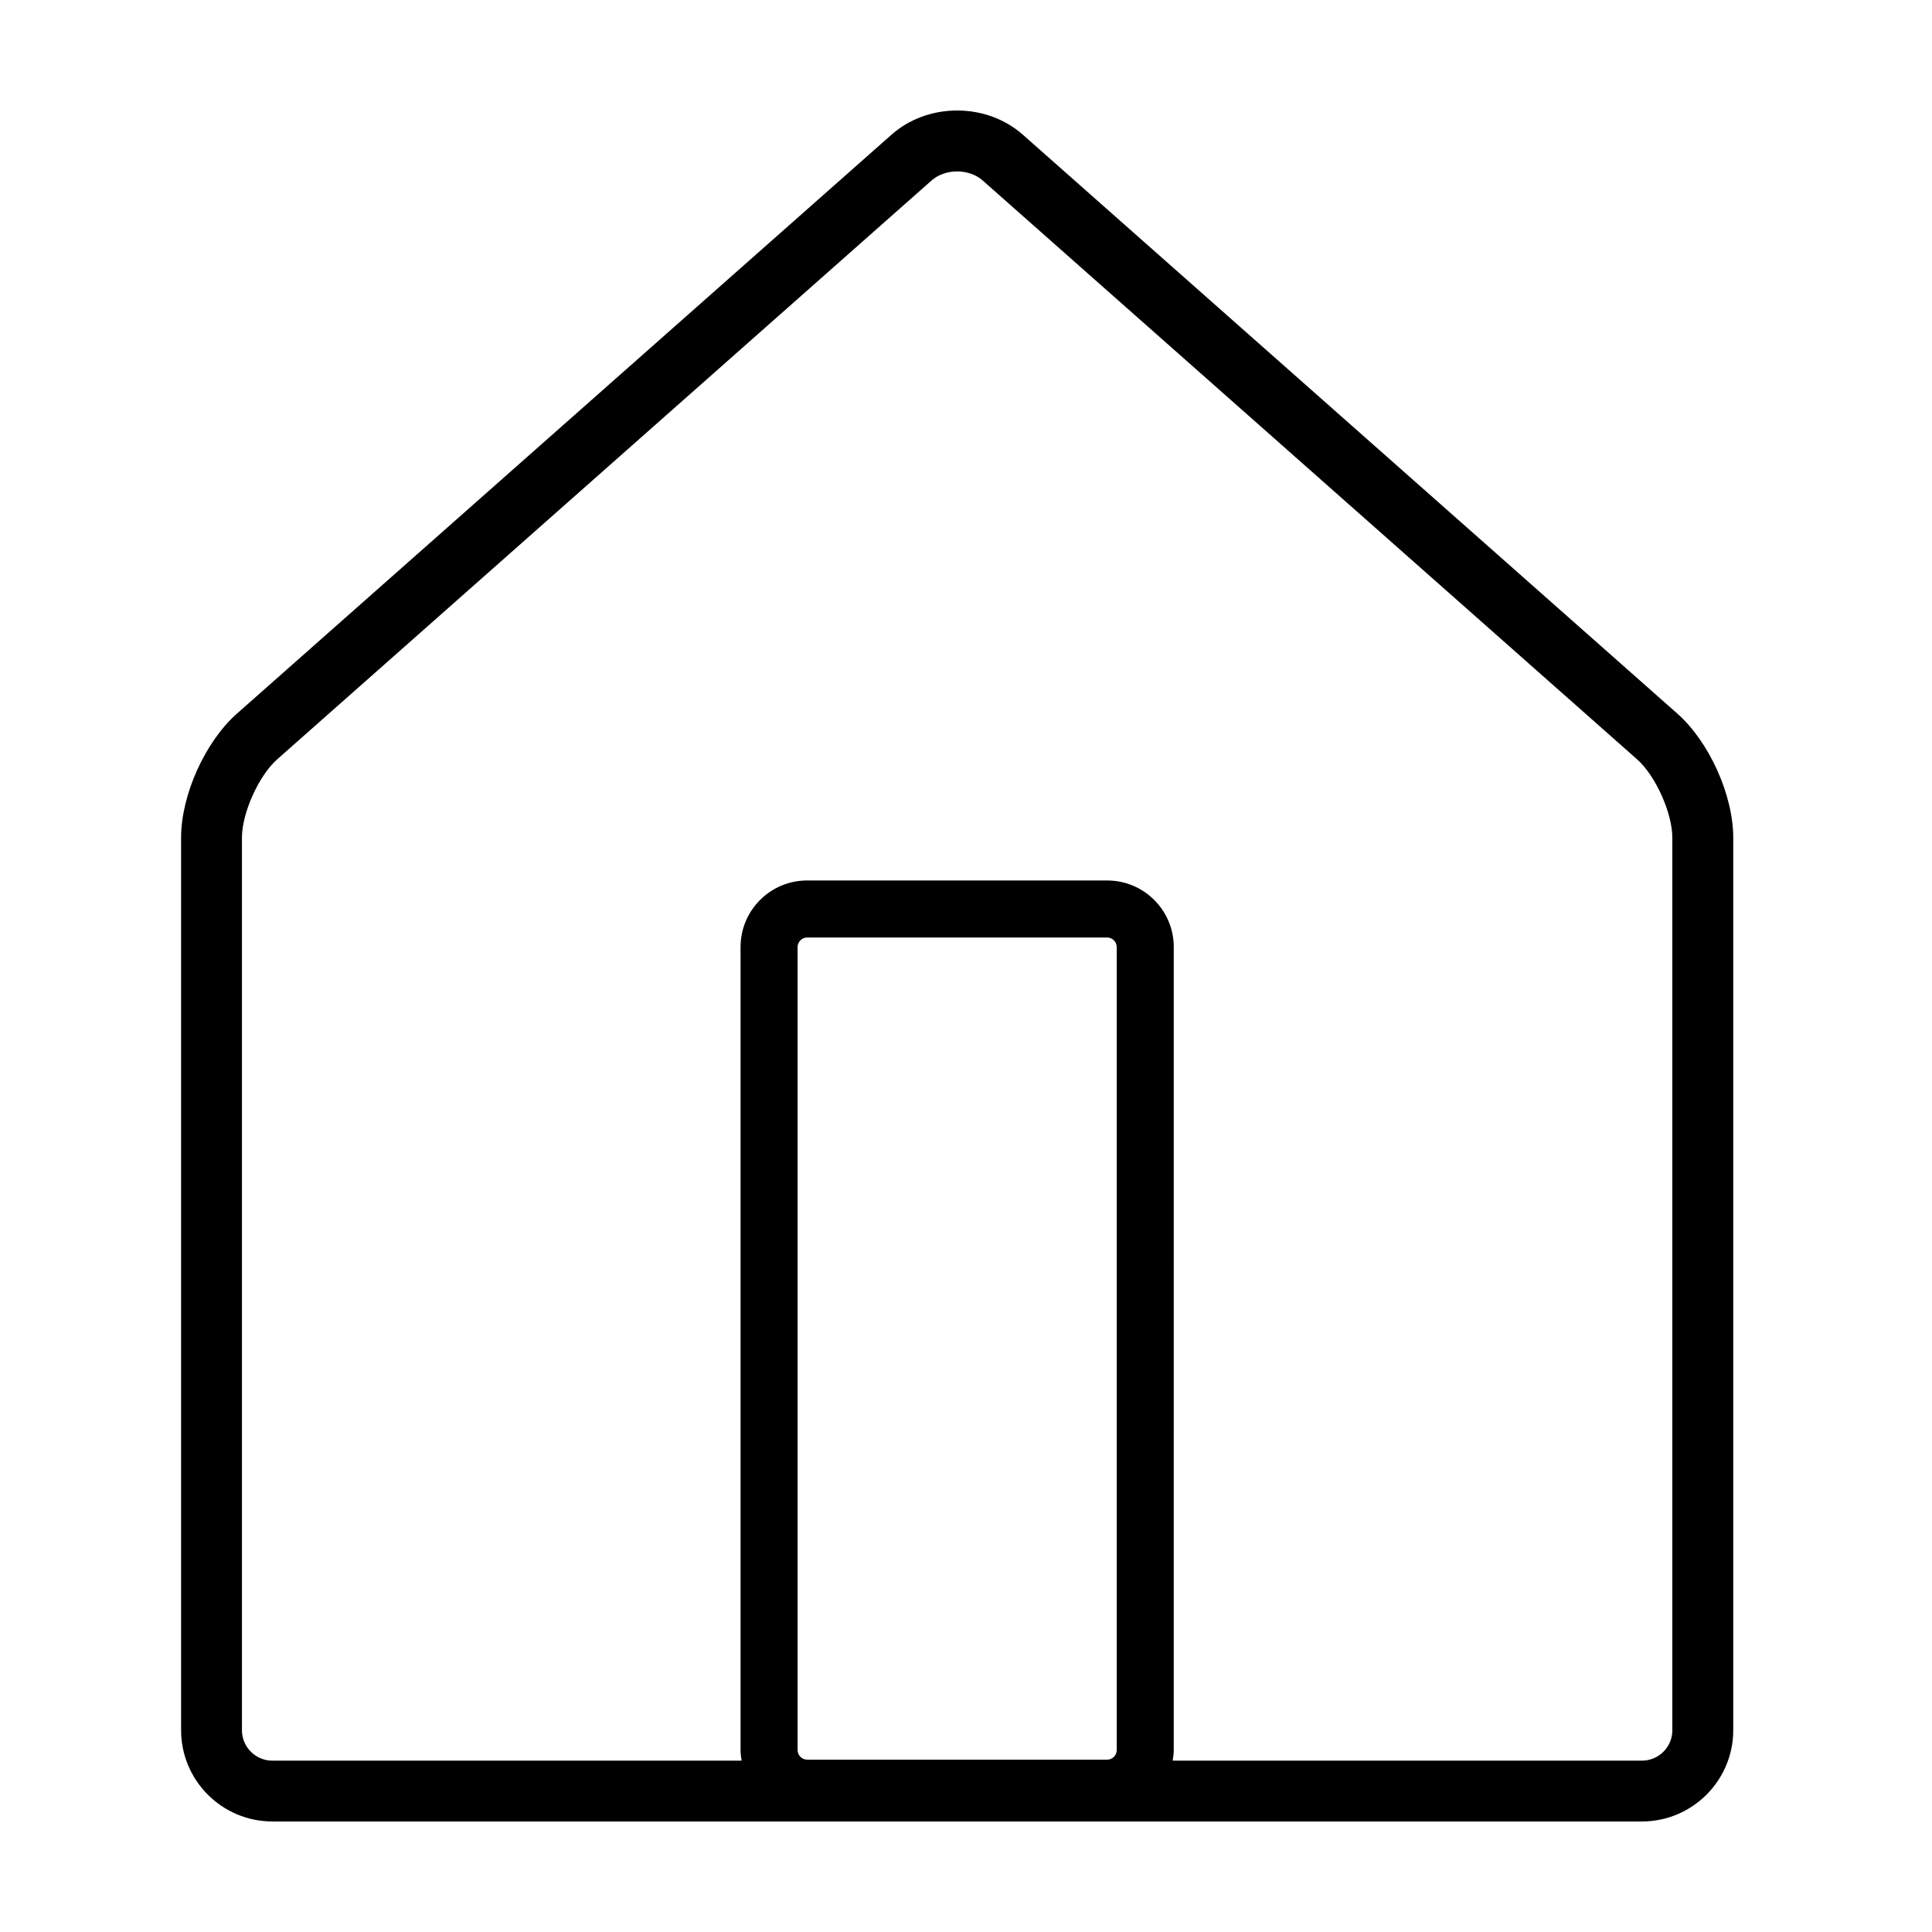
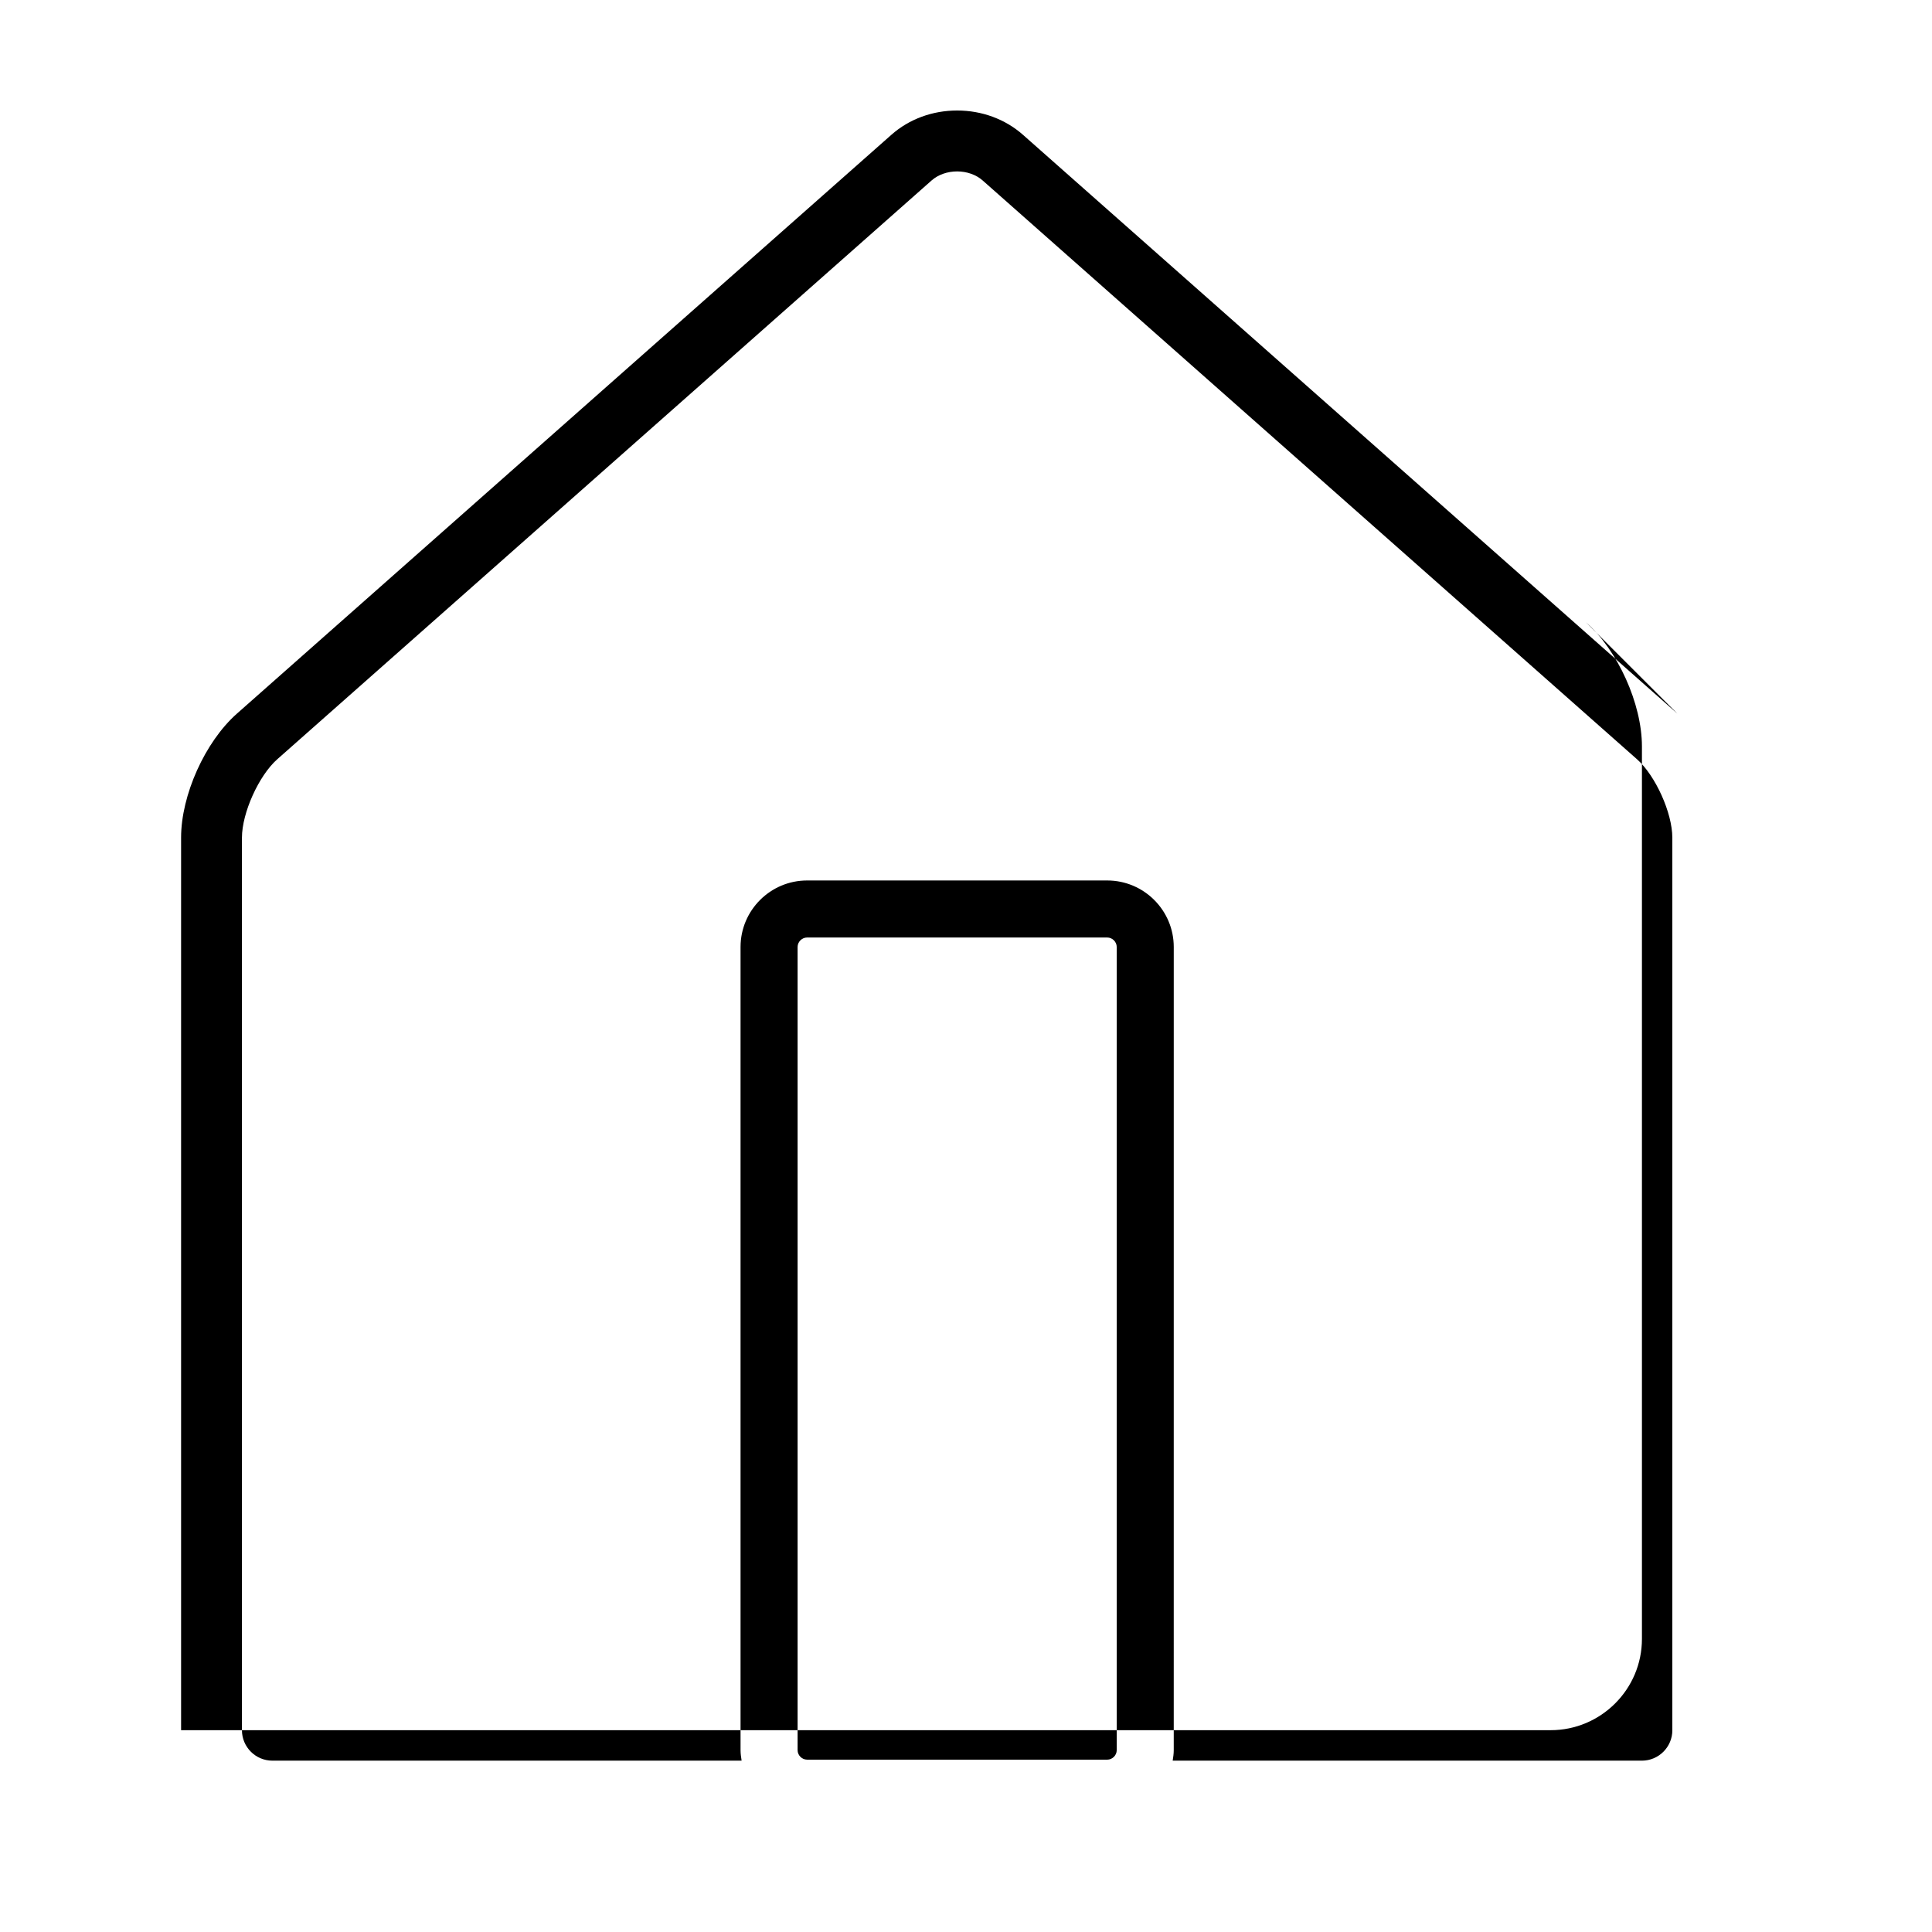
<svg xmlns="http://www.w3.org/2000/svg" fill="#000000" width="800px" height="800px" version="1.1" viewBox="144 144 512 512">
-   <path d="m588.52 333.12-173.44-153.41c-4.688-4.144-10.879-6.426-17.426-6.426-6.543 0-12.734 2.281-17.422 6.43l-173.44 153.4c-8.438 7.457-14.801 21.59-14.801 32.852v236.55c0 13.34 10.852 24.191 24.199 24.191h362.94c13.34 0 24.199-10.852 24.199-24.191v-236.54c-0.008-11.266-6.371-25.395-14.809-32.855zm-233.15 274.68v-212.83c0-1.367 1.152-2.519 2.519-2.519h79.535c1.367 0 2.519 1.152 2.519 2.519v212.84c0 1.367-1.152 2.519-2.519 2.519l-79.535-0.004c-1.363 0-2.519-1.152-2.519-2.519zm231.82-5.273c0 4.445-3.617 8.066-8.066 8.066h-124.35c0.145-0.91 0.281-1.832 0.281-2.785l0.004-212.84c0-9.723-7.91-17.633-17.633-17.633h-79.539c-9.723 0-17.633 7.91-17.633 17.633v212.84c0 0.953 0.137 1.875 0.281 2.785h-124.35c-4.449 0-8.066-3.617-8.066-8.066v-236.54c0-6.539 4.457-16.438 9.355-20.773l173.43-153.41c1.715-1.512 4.172-2.379 6.742-2.379 2.57 0 5.027 0.867 6.742 2.379l173.44 153.41c4.898 4.332 9.355 14.234 9.355 20.773v236.55z" />
+   <path d="m588.52 333.12-173.44-153.41c-4.688-4.144-10.879-6.426-17.426-6.426-6.543 0-12.734 2.281-17.422 6.43l-173.44 153.4c-8.438 7.457-14.801 21.59-14.801 32.852v236.55h362.94c13.34 0 24.199-10.852 24.199-24.191v-236.54c-0.008-11.266-6.371-25.395-14.809-32.855zm-233.15 274.68v-212.83c0-1.367 1.152-2.519 2.519-2.519h79.535c1.367 0 2.519 1.152 2.519 2.519v212.84c0 1.367-1.152 2.519-2.519 2.519l-79.535-0.004c-1.363 0-2.519-1.152-2.519-2.519zm231.82-5.273c0 4.445-3.617 8.066-8.066 8.066h-124.35c0.145-0.91 0.281-1.832 0.281-2.785l0.004-212.84c0-9.723-7.91-17.633-17.633-17.633h-79.539c-9.723 0-17.633 7.91-17.633 17.633v212.84c0 0.953 0.137 1.875 0.281 2.785h-124.35c-4.449 0-8.066-3.617-8.066-8.066v-236.54c0-6.539 4.457-16.438 9.355-20.773l173.43-153.41c1.715-1.512 4.172-2.379 6.742-2.379 2.57 0 5.027 0.867 6.742 2.379l173.44 153.41c4.898 4.332 9.355 14.234 9.355 20.773v236.55z" />
</svg>